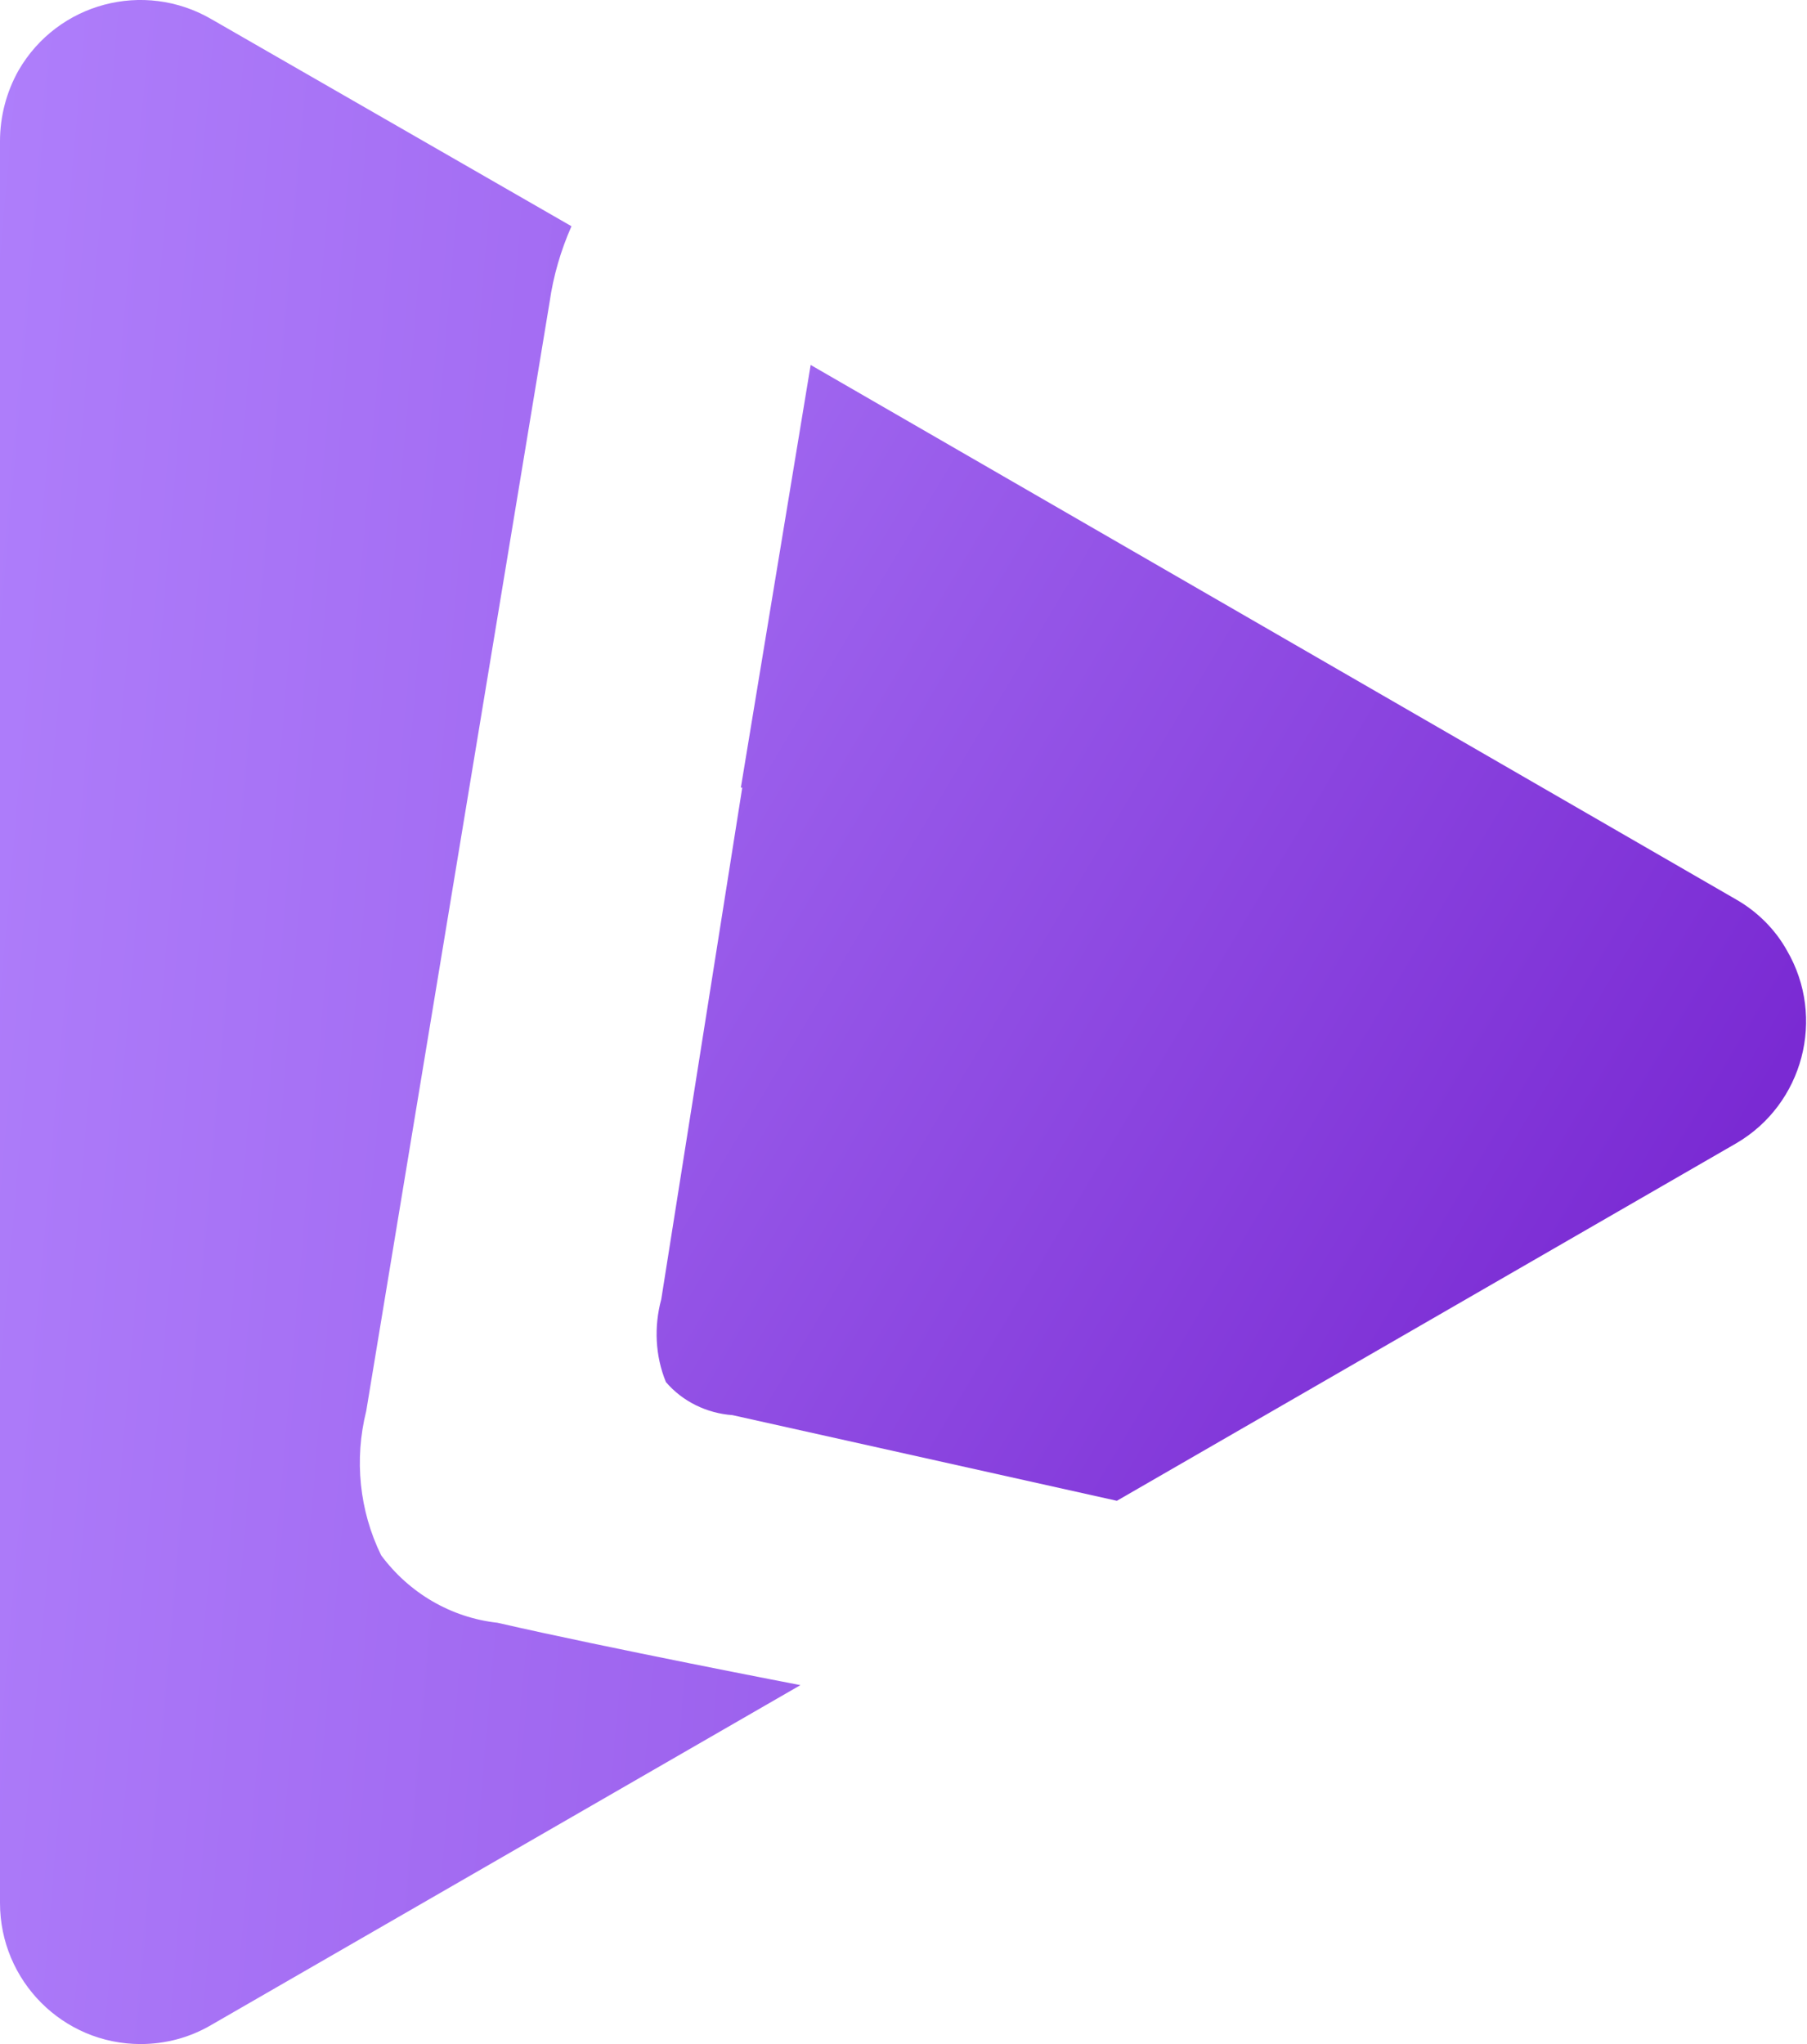
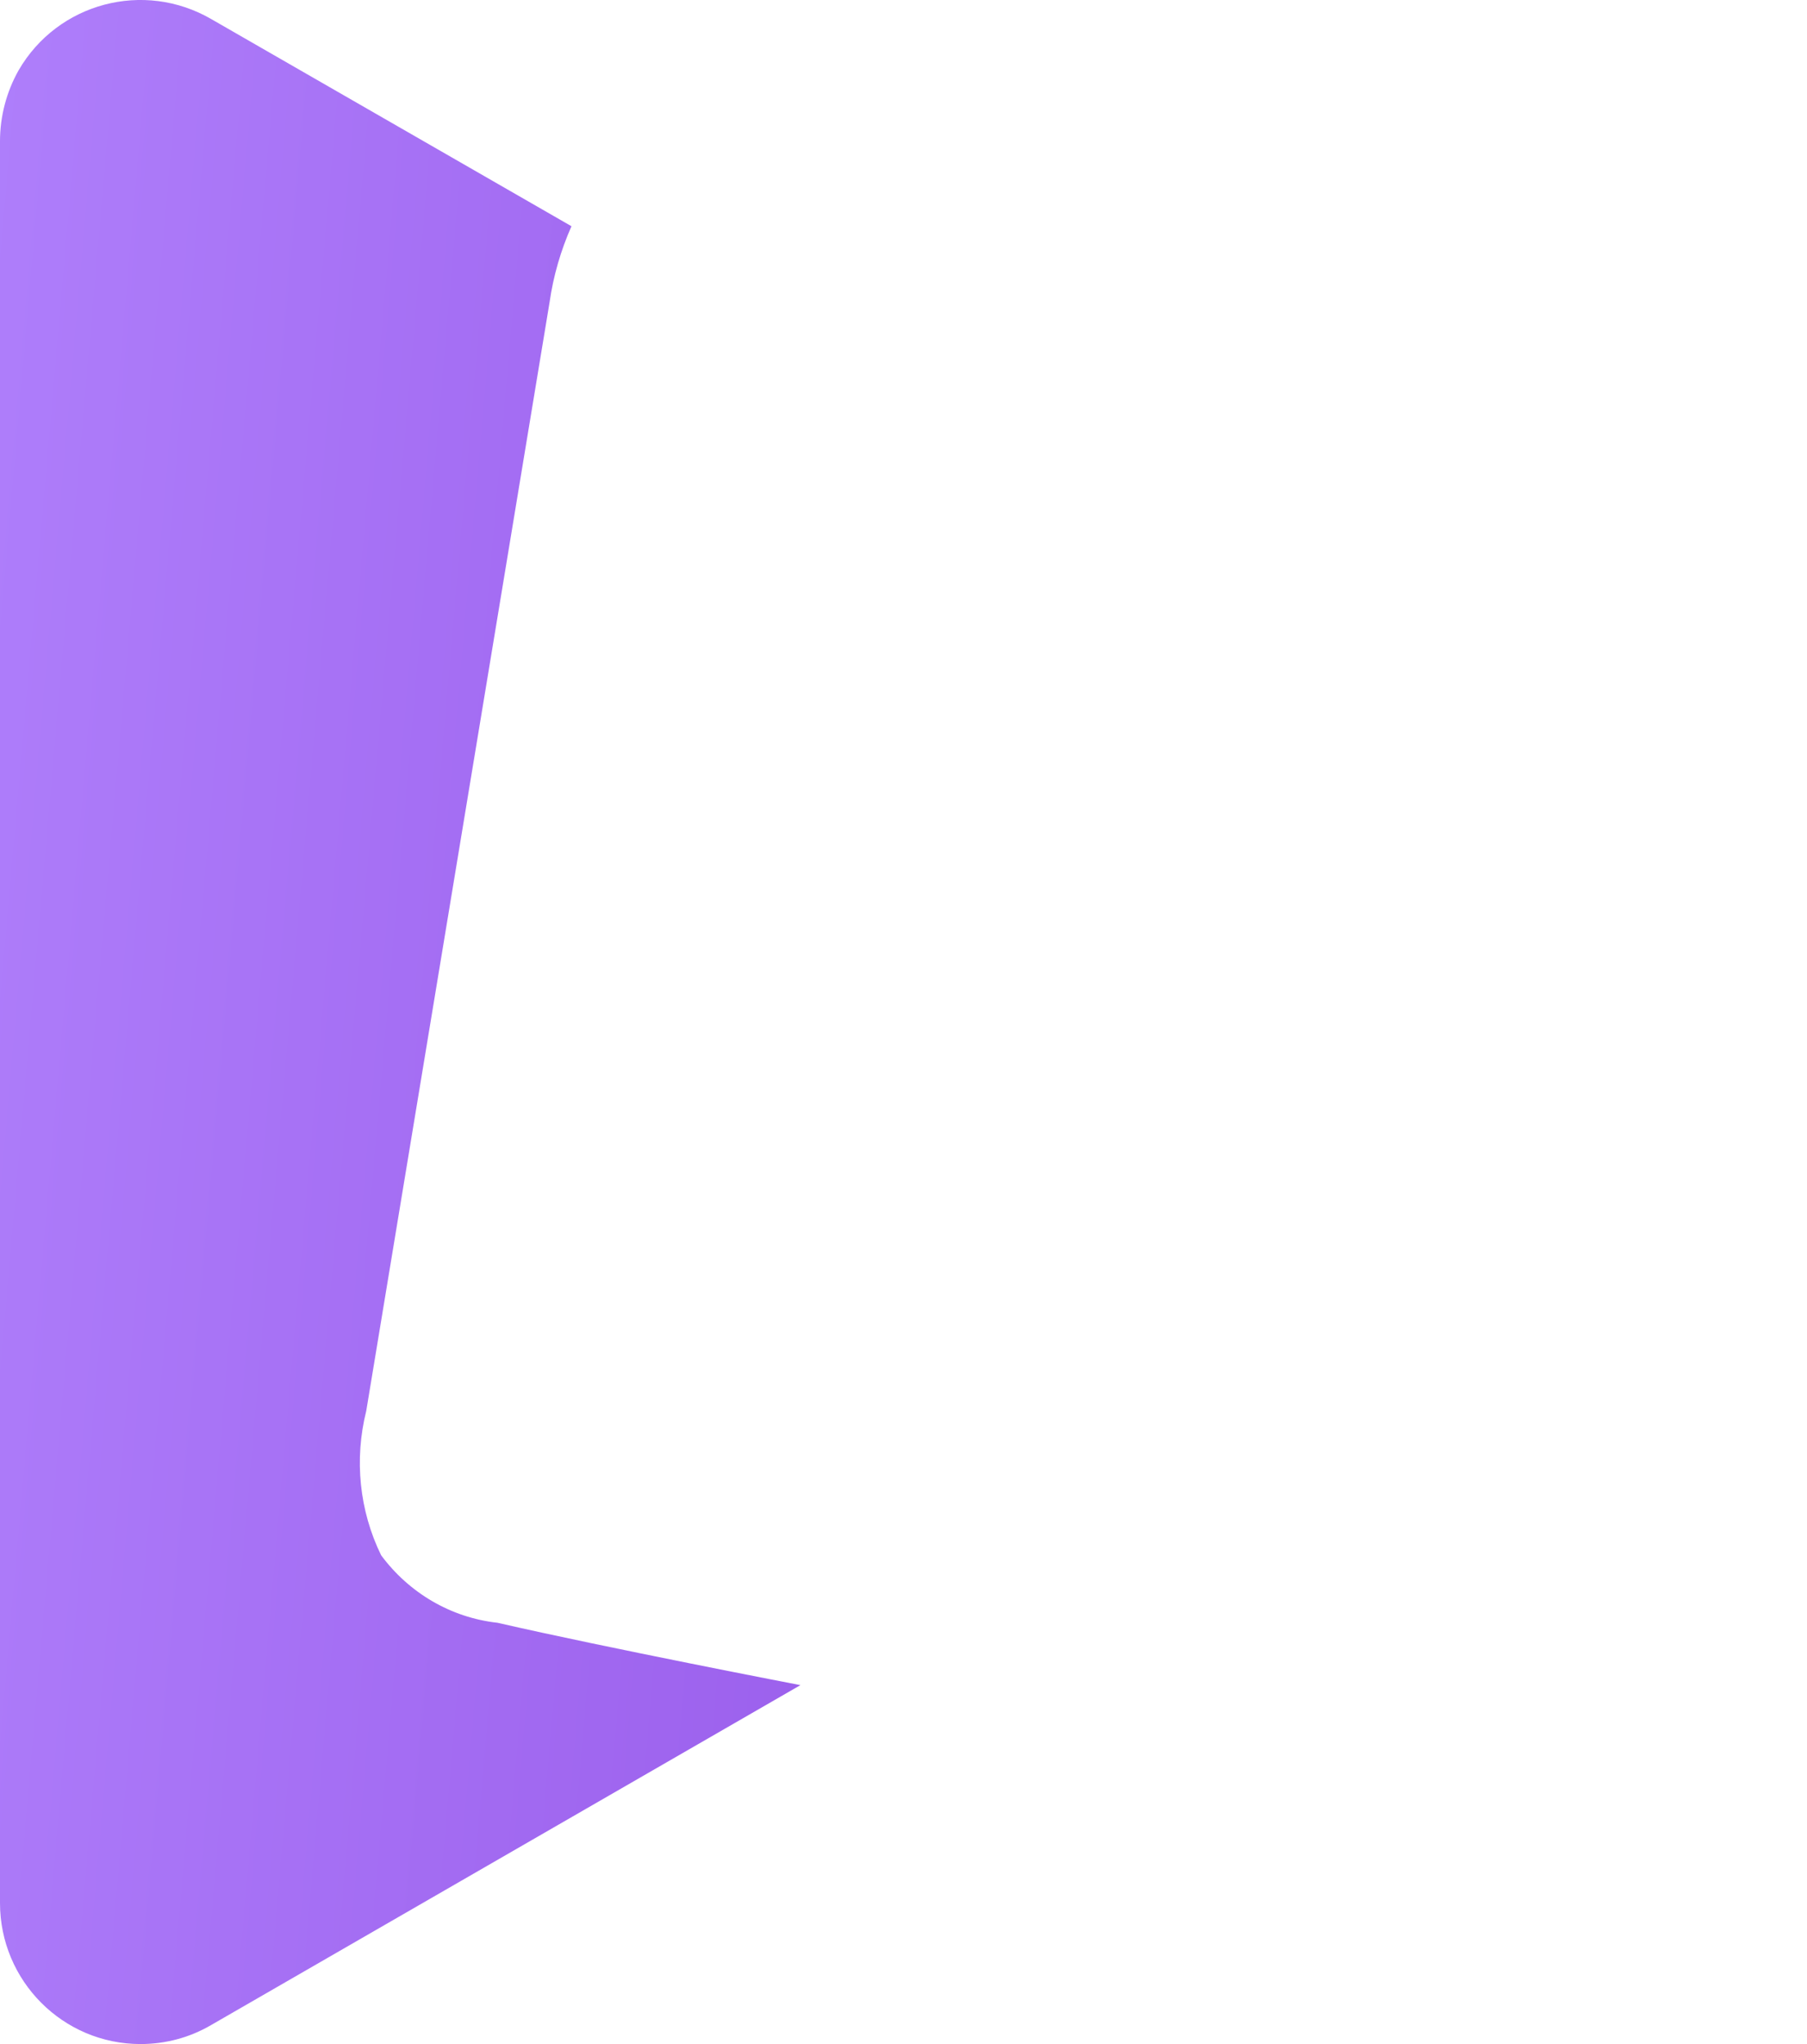
<svg xmlns="http://www.w3.org/2000/svg" version="1.1" id="圖層_1" x="0px" y="0px" viewBox="0 0 38.83 43.91" style="enable-background:new 0 0 38.83 43.91;" xml:space="preserve">
  <style type="text/css">
	.st0{fill:url(#路径_89501_00000085222571888497635150000003914628520668696733_);}
	.st1{fill:url(#路径_89502_00000062158914196286862150000004378149418061108385_);}
</style>
  <g id="圖稿_25_00000164507587180208025500000009886769985882470036_" transform="translate(17.686 20)">
    <g id="组_13815_00000052824709921363960470000000663366876465403531_" transform="translate(-17.686 -20)">
      <linearGradient id="路径_89501_00000099634520998553453910000012943464065829175731_" gradientUnits="userSpaceOnUse" x1="-641.077" y1="398.598" x2="-637.151" y2="397.71" gradientTransform="matrix(15.67 0 0 -39.999 10038.163 15959.551)">
        <stop offset="0" style="stop-color:#B487FF" />
        <stop offset="1" style="stop-color:#7A2AD3" />
      </linearGradient>
      <path id="路径_89501_00000153689478726891841220000014329973949748869521_" style="fill:url(#路径_89501_00000099634520998553453910000012943464065829175731_);" d="    M10.69,34.86c-1-0.11-1.9-0.64-2.5-1.45c-0.47-0.96-0.58-2.06-0.32-3.1l3.94-23.82c0.08-0.56,0.24-1.11,0.47-1.63L4.54,0.41    c-1.45-0.84-3.3-0.35-4.14,1.1C0.14,1.97,0,2.5,0,3.03v37.85c0,1.67,1.35,3.03,3.02,3.03c0.54,0,1.06-0.14,1.52-0.41L17.2,36.2    C17.2,36.2,13.04,35.4,10.69,34.86z" />
      <linearGradient id="路径_89502_00000157289641734314703830000004744774366712155815_" gradientUnits="userSpaceOnUse" x1="-649.029" y1="393.384" x2="-647.476" y2="392.476" gradientTransform="matrix(22.508 0 0 -22.232 14607.718 8755.112)">
        <stop offset="0" style="stop-color:#B487FF" />
        <stop offset="1" style="stop-color:#7A2AD3" />
      </linearGradient>
-       <path id="路径_89502_00000159456885965679391670000004709555658066860938_" style="fill:url(#路径_89502_00000157289641734314703830000004744774366712155815_);" d="    M37.32,19.33L17.42,7.84l-1.5,9.08h0.03l-1.74,10.99c-0.16,0.59-0.13,1.22,0.1,1.78c0.36,0.42,0.88,0.67,1.43,0.71l8.26,1.84    l13.31-7.68c1.44-0.84,1.93-2.7,1.09-4.14C38.15,19.97,37.77,19.59,37.32,19.33L37.32,19.33z" />
    </g>
  </g>
</svg>